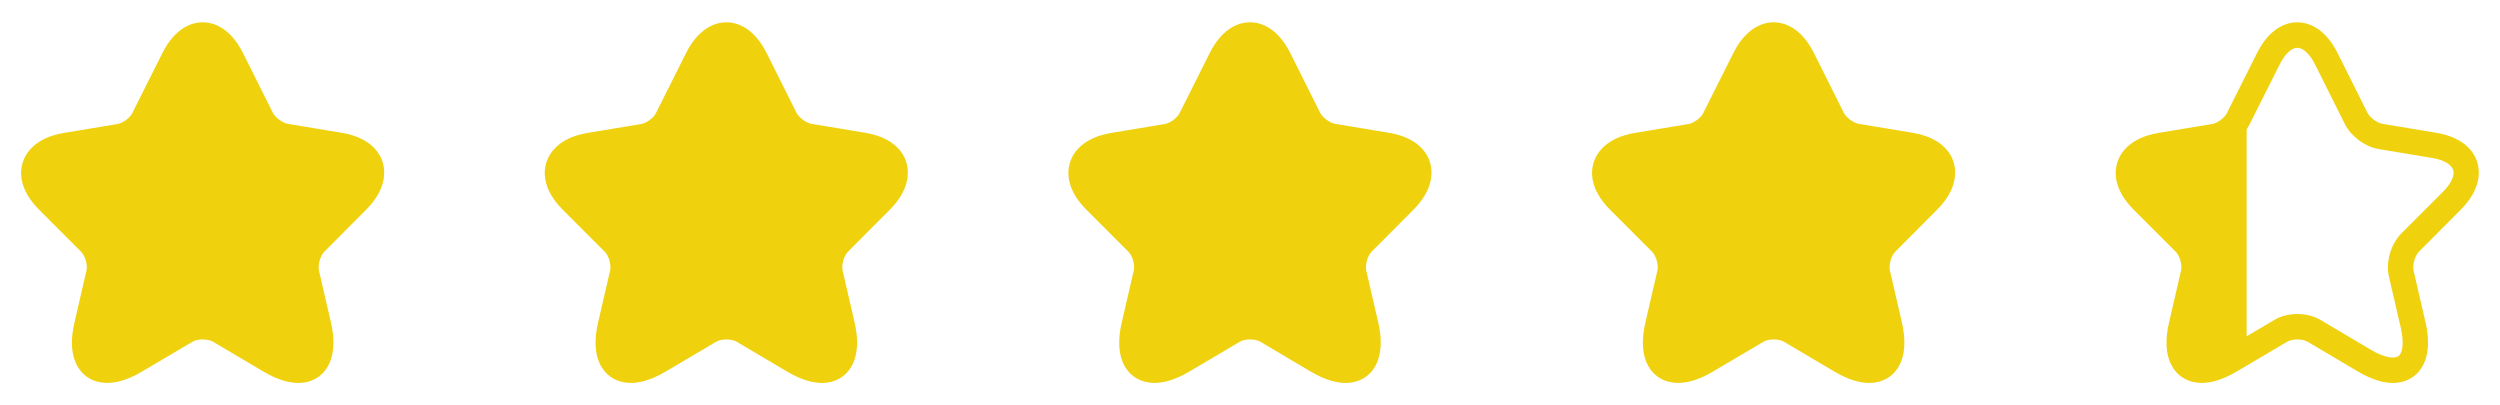
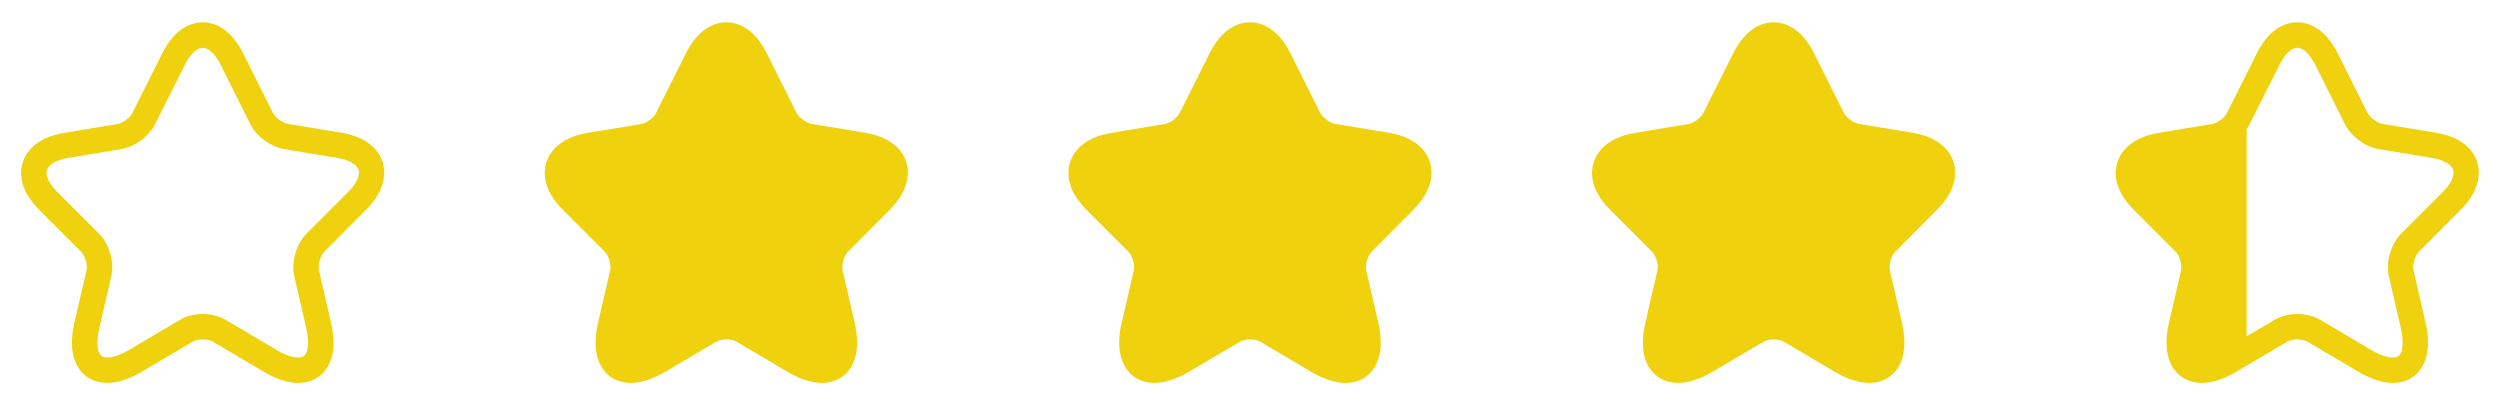
<svg xmlns="http://www.w3.org/2000/svg" width="148" height="24" viewBox="0 0 148 24" fill="none">
  <path d="M17.66 22.67C17.13 22.67 16.45 22.5 15.6 22L12.61 20.23C12.3 20.05 11.7 20.05 11.4 20.23L8.4 22C6.63 23.05 5.59 22.63 5.12 22.29C4.66 21.95 3.94 21.08 4.41 19.08L5.12 16.01C5.2 15.69 5.04 15.14 4.8 14.9L2.32 12.42C1.08 11.18 1.18 10.12 1.35 9.6C1.52 9.08 2.06 8.16 3.78 7.87L6.97 7.34C7.27 7.29 7.7 6.97 7.83 6.7L9.6 3.17C10.4 1.56 11.45 1.32 12 1.32C12.55 1.32 13.6 1.56 14.4 3.17L16.16 6.69C16.3 6.96 16.73 7.28 17.03 7.33L20.22 7.86C21.95 8.15 22.49 9.07 22.65 9.59C22.81 10.11 22.91 11.17 21.68 12.41L19.2 14.9C18.96 15.14 18.81 15.68 18.88 16.01L19.59 19.08C20.05 21.08 19.34 21.95 18.88 22.29C18.63 22.47 18.23 22.67 17.66 22.67ZM12 18.59C12.49 18.59 12.98 18.71 13.37 18.94L16.36 20.71C17.23 21.23 17.78 21.23 17.99 21.08C18.2 20.93 18.35 20.4 18.13 19.42L17.42 16.35C17.23 15.52 17.54 14.45 18.14 13.84L20.62 11.36C21.11 10.87 21.33 10.39 21.23 10.06C21.12 9.73 20.66 9.46 19.98 9.35L16.79 8.82C16.02 8.69 15.18 8.07 14.83 7.37L13.07 3.85C12.75 3.21 12.35 2.83 12 2.83C11.65 2.83 11.25 3.21 10.94 3.85L9.17 7.37C8.82 8.07 7.98 8.69 7.21 8.82L4.03 9.35C3.35 9.46 2.89 9.73 2.78 10.06C2.67 10.39 2.9 10.88 3.39 11.36L5.87 13.84C6.47 14.44 6.78 15.52 6.59 16.35L5.88 19.42C5.65 20.41 5.81 20.93 6.02 21.08C6.23 21.23 6.77 21.22 7.65 20.71L10.64 18.94C11.02 18.71 11.51 18.59 12 18.59Z" fill="#EFD10E" />
-   <path d="M5.048 21.665L5.912 14.961L3.017 12.269L1.849 10.085L2.661 9.019L7.436 8.054L8.401 6.886L11.397 1.807H12.565L15.562 6.886L16.273 7.749L20.742 8.714L22.215 10.085L17.949 14.961L19.066 20.599L17.949 22.224L13.733 19.888L12.007 19.278L6.166 22.224L5.048 21.665Z" fill="#EFD10E" />
  <path d="M48.66 22.67C48.13 22.67 47.45 22.5 46.6 22L43.61 20.23C43.3 20.05 42.7 20.05 42.4 20.23L39.4 22C37.63 23.05 36.59 22.63 36.12 22.29C35.66 21.95 34.94 21.08 35.41 19.08L36.12 16.01C36.2 15.69 36.04 15.14 35.8 14.9L33.32 12.42C32.08 11.18 32.18 10.12 32.35 9.6C32.52 9.08 33.06 8.16 34.78 7.87L37.97 7.34C38.27 7.29 38.7 6.97 38.83 6.7L40.6 3.17C41.4 1.56 42.45 1.32 43 1.32C43.55 1.32 44.6 1.56 45.4 3.17L47.16 6.69C47.3 6.96 47.73 7.28 48.03 7.33L51.22 7.86C52.95 8.15 53.49 9.07 53.65 9.59C53.81 10.11 53.91 11.17 52.68 12.41L50.2 14.9C49.96 15.14 49.81 15.68 49.88 16.01L50.59 19.08C51.05 21.08 50.34 21.95 49.88 22.29C49.63 22.47 49.23 22.67 48.66 22.67ZM43 18.59C43.49 18.59 43.98 18.71 44.37 18.94L47.36 20.71C48.23 21.23 48.78 21.23 48.99 21.08C49.2 20.93 49.35 20.4 49.13 19.42L48.42 16.35C48.23 15.52 48.54 14.45 49.14 13.84L51.62 11.36C52.11 10.87 52.33 10.39 52.23 10.06C52.12 9.73 51.66 9.46 50.98 9.35L47.79 8.82C47.02 8.69 46.18 8.07 45.83 7.37L44.07 3.85C43.75 3.21 43.35 2.83 43 2.83C42.65 2.83 42.25 3.21 41.94 3.85L40.17 7.37C39.82 8.07 38.98 8.69 38.21 8.82L35.03 9.35C34.35 9.46 33.89 9.73 33.78 10.06C33.67 10.39 33.9 10.88 34.39 11.36L36.87 13.84C37.47 14.44 37.78 15.52 37.59 16.35L36.88 19.42C36.65 20.41 36.81 20.93 37.02 21.08C37.23 21.23 37.77 21.22 38.65 20.71L41.64 18.94C42.02 18.71 42.51 18.59 43 18.59Z" fill="#EFD10E" />
  <path d="M36.048 21.665L36.912 14.961L34.017 12.269L32.849 10.085L33.661 9.019L38.435 8.054L39.401 6.886L42.397 1.807H43.565L46.562 6.886L47.273 7.749L51.742 8.714L53.215 10.085L48.949 14.961L50.066 20.599L48.949 22.224L44.733 19.888L43.007 19.278L37.166 22.224L36.048 21.665Z" fill="#EFD10E" />
  <path d="M79.66 22.67C79.13 22.67 78.45 22.5 77.6 22L74.61 20.23C74.3 20.05 73.7 20.05 73.4 20.23L70.4 22C68.63 23.05 67.59 22.63 67.12 22.29C66.66 21.95 65.94 21.08 66.41 19.08L67.12 16.01C67.2 15.69 67.04 15.14 66.8 14.9L64.32 12.42C63.08 11.18 63.18 10.12 63.35 9.6C63.52 9.08 64.06 8.16 65.78 7.87L68.97 7.34C69.27 7.29 69.7 6.97 69.83 6.7L71.6 3.17C72.4 1.56 73.45 1.32 74 1.32C74.55 1.32 75.6 1.56 76.4 3.17L78.16 6.69C78.3 6.96 78.73 7.28 79.03 7.33L82.22 7.86C83.95 8.15 84.49 9.07 84.65 9.59C84.81 10.11 84.91 11.17 83.68 12.41L81.2 14.9C80.96 15.14 80.81 15.68 80.88 16.01L81.59 19.08C82.05 21.08 81.34 21.95 80.88 22.29C80.63 22.47 80.23 22.67 79.66 22.67ZM74 18.59C74.49 18.59 74.98 18.71 75.37 18.94L78.36 20.71C79.23 21.23 79.78 21.23 79.99 21.08C80.2 20.93 80.35 20.4 80.13 19.42L79.42 16.35C79.23 15.52 79.54 14.45 80.14 13.84L82.62 11.36C83.11 10.87 83.33 10.39 83.23 10.06C83.12 9.73 82.66 9.46 81.98 9.35L78.79 8.82C78.02 8.69 77.18 8.07 76.83 7.37L75.07 3.85C74.75 3.21 74.35 2.83 74 2.83C73.65 2.83 73.25 3.21 72.94 3.85L71.17 7.37C70.82 8.07 69.98 8.69 69.21 8.82L66.03 9.35C65.35 9.46 64.89 9.73 64.78 10.06C64.67 10.39 64.9 10.88 65.39 11.36L67.87 13.84C68.47 14.44 68.78 15.52 68.59 16.35L67.88 19.42C67.65 20.41 67.81 20.93 68.02 21.08C68.23 21.23 68.77 21.22 69.65 20.71L72.64 18.94C73.02 18.71 73.51 18.59 74 18.59Z" fill="#EFD10E" />
  <path d="M67.048 21.665L67.912 14.961L65.017 12.269L63.849 10.085L64.661 9.019L69.436 8.054L70.4 6.886L73.397 1.807H74.565L77.562 6.886L78.273 7.749L82.742 8.714L84.215 10.085L79.949 14.961L81.066 20.599L79.949 22.224L75.733 19.888L74.007 19.278L68.166 22.224L67.048 21.665Z" fill="#EFD10E" />
  <path d="M110.66 22.67C110.13 22.67 109.45 22.5 108.6 22L105.61 20.23C105.3 20.05 104.7 20.05 104.4 20.23L101.4 22C99.63 23.05 98.59 22.63 98.12 22.29C97.66 21.95 96.94 21.08 97.41 19.08L98.12 16.01C98.2 15.69 98.04 15.14 97.8 14.9L95.32 12.42C94.08 11.18 94.18 10.12 94.35 9.6C94.52 9.08 95.06 8.16 96.78 7.87L99.97 7.34C100.27 7.29 100.7 6.97 100.83 6.7L102.6 3.17C103.4 1.56 104.45 1.32 105 1.32C105.55 1.32 106.6 1.56 107.4 3.17L109.16 6.69C109.3 6.96 109.73 7.28 110.03 7.33L113.22 7.86C114.95 8.15 115.49 9.07 115.65 9.59C115.81 10.11 115.91 11.17 114.68 12.41L112.2 14.9C111.96 15.14 111.81 15.68 111.88 16.01L112.59 19.08C113.05 21.08 112.34 21.95 111.88 22.29C111.63 22.47 111.23 22.67 110.66 22.67ZM105 18.59C105.49 18.59 105.98 18.71 106.37 18.94L109.36 20.71C110.23 21.23 110.78 21.23 110.99 21.08C111.2 20.93 111.35 20.4 111.13 19.42L110.42 16.35C110.23 15.52 110.54 14.45 111.14 13.84L113.62 11.36C114.11 10.87 114.33 10.39 114.23 10.06C114.12 9.73 113.66 9.46 112.98 9.35L109.79 8.82C109.02 8.69 108.18 8.07 107.83 7.37L106.07 3.85C105.75 3.21 105.35 2.83 105 2.83C104.65 2.83 104.25 3.21 103.94 3.85L102.17 7.37C101.82 8.07 100.98 8.69 100.21 8.82L97.03 9.35C96.35 9.46 95.89 9.73 95.78 10.06C95.67 10.39 95.9 10.88 96.39 11.36L98.87 13.84C99.47 14.44 99.78 15.52 99.59 16.35L98.88 19.42C98.65 20.41 98.81 20.93 99.02 21.08C99.23 21.23 99.77 21.22 100.65 20.71L103.64 18.94C104.02 18.71 104.51 18.59 105 18.59Z" fill="#EFD10E" />
  <path d="M98.048 21.665L98.912 14.961L96.017 12.269L94.849 10.085L95.661 9.019L100.436 8.054L101.401 6.886L104.397 1.807H105.565L108.562 6.886L109.273 7.749L113.742 8.714L115.215 10.085L110.949 14.961L112.066 20.599L110.949 22.224L106.733 19.888L105.007 19.278L99.166 22.224L98.048 21.665Z" fill="#EFD10E" />
  <path d="M141.66 22.67C141.13 22.67 140.45 22.5 139.6 22L136.61 20.23C136.3 20.05 135.7 20.05 135.4 20.23L132.4 22C130.63 23.05 129.59 22.63 129.12 22.29C128.66 21.95 127.94 21.08 128.41 19.08L129.12 16.01C129.2 15.69 129.04 15.14 128.8 14.9L126.32 12.42C125.08 11.18 125.18 10.12 125.35 9.6C125.52 9.08 126.06 8.16 127.78 7.87L130.97 7.34C131.27 7.29 131.7 6.97 131.83 6.7L133.6 3.17C134.4 1.56 135.45 1.32 136 1.32C136.55 1.32 137.6 1.56 138.4 3.17L140.16 6.69C140.3 6.96 140.73 7.28 141.03 7.33L144.22 7.86C145.95 8.15 146.49 9.07 146.65 9.59C146.81 10.11 146.91 11.17 145.68 12.41L143.2 14.9C142.96 15.14 142.81 15.68 142.88 16.01L143.59 19.08C144.05 21.08 143.34 21.95 142.88 22.29C142.63 22.47 142.23 22.67 141.66 22.67ZM136 18.59C136.49 18.59 136.98 18.71 137.37 18.94L140.36 20.71C141.23 21.23 141.78 21.23 141.99 21.08C142.2 20.93 142.35 20.4 142.13 19.42L141.42 16.35C141.23 15.52 141.54 14.45 142.14 13.84L144.62 11.36C145.11 10.87 145.33 10.39 145.23 10.06C145.12 9.73 144.66 9.46 143.98 9.35L140.79 8.82C140.02 8.69 139.18 8.07 138.83 7.37L137.07 3.85C136.75 3.21 136.35 2.83 136 2.83C135.65 2.83 135.25 3.21 134.94 3.85L133.17 7.37C132.82 8.07 131.98 8.69 131.21 8.82L128.03 9.35C127.35 9.46 126.89 9.73 126.78 10.06C126.67 10.39 126.9 10.88 127.39 11.36L129.87 13.84C130.47 14.44 130.78 15.52 130.59 16.35L129.88 19.42C129.65 20.41 129.81 20.93 130.02 21.08C130.23 21.23 130.77 21.22 131.65 20.71L134.64 18.94C135.02 18.71 135.51 18.59 136 18.59Z" fill="#EFD10E" />
  <g clip-path="url(#clip0_3923_2485)">
    <path d="M137.794 3.551L139.518 6.878L139.109 20.948L137.491 19.914L135.625 19.687L133.911 20.418L131.592 21.791H129.625L128.969 20.771L129.625 18.048L130.028 16.409L129.322 14.468L126.851 11.997L125.844 10.333L126.676 9.249L128.969 8.594L131.592 7.862L132.978 6.652L134.238 3.854L135.298 2.517L136.684 2.24L137.794 3.551Z" fill="#EFD10E" />
  </g>
  <defs>
    <clipPath id="clip0_3923_2485">
      <rect width="7" height="20" fill="white" transform="translate(126 2.105)" />
    </clipPath>
  </defs>
</svg>